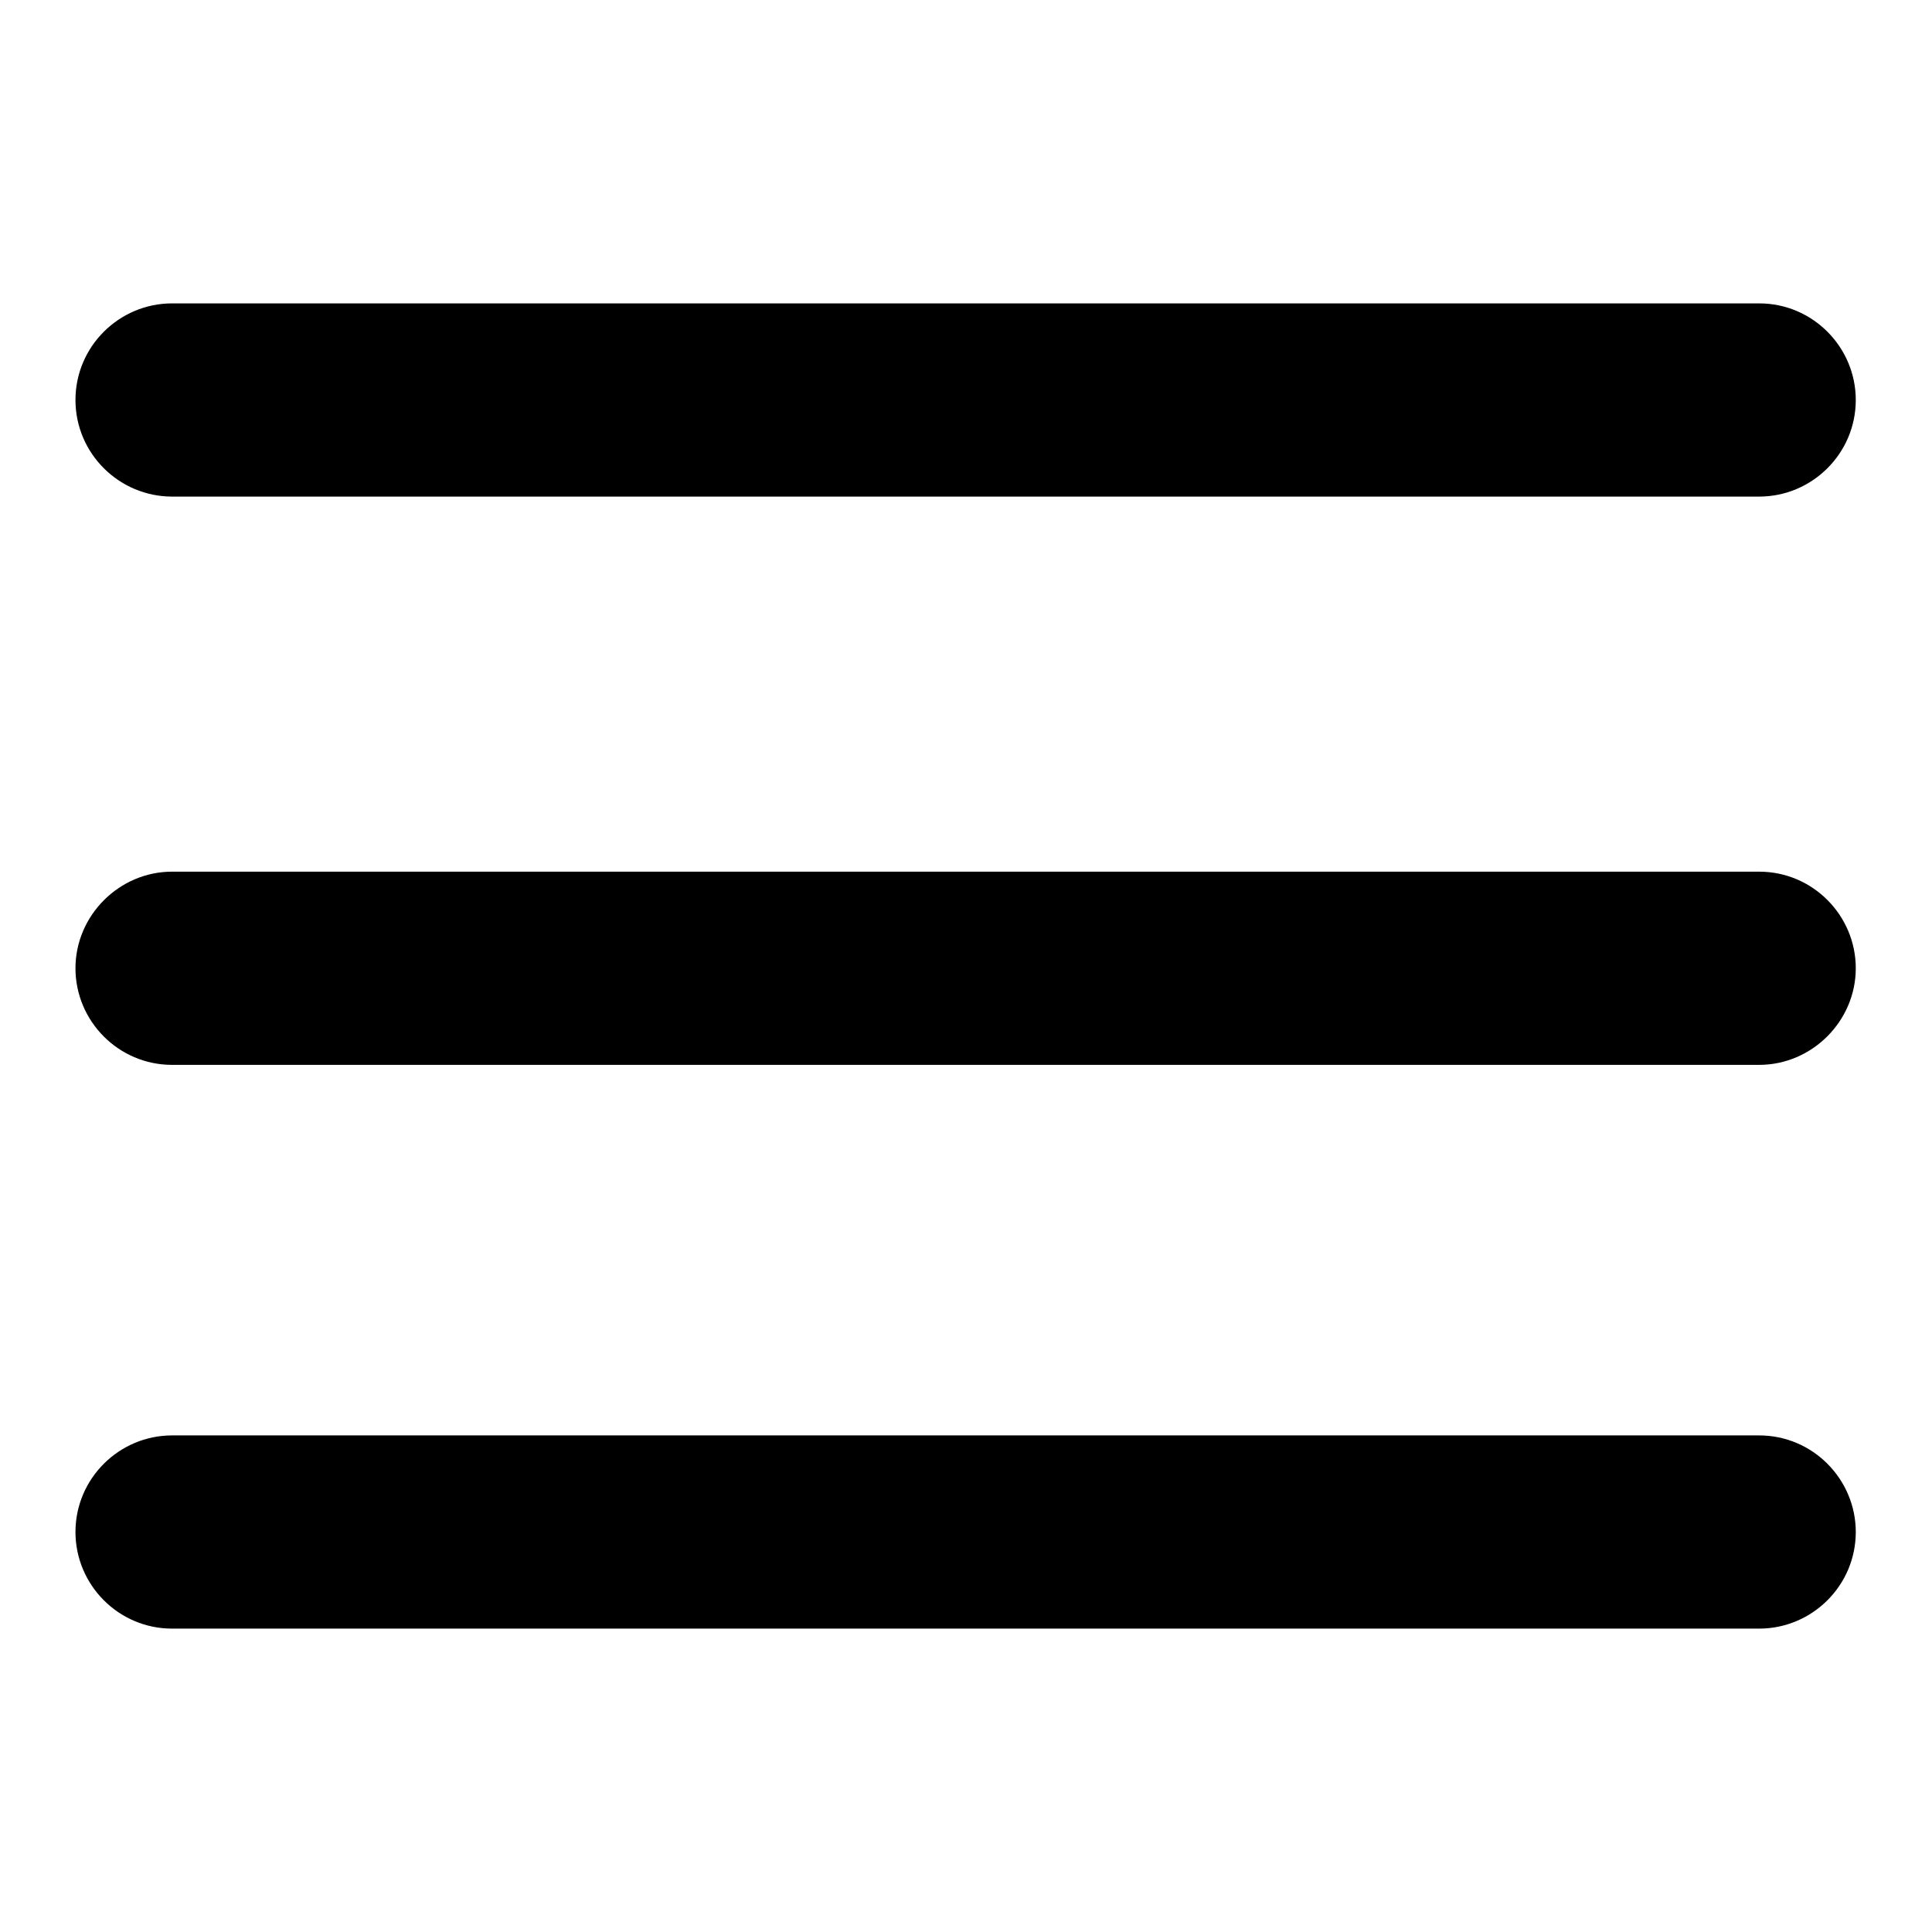
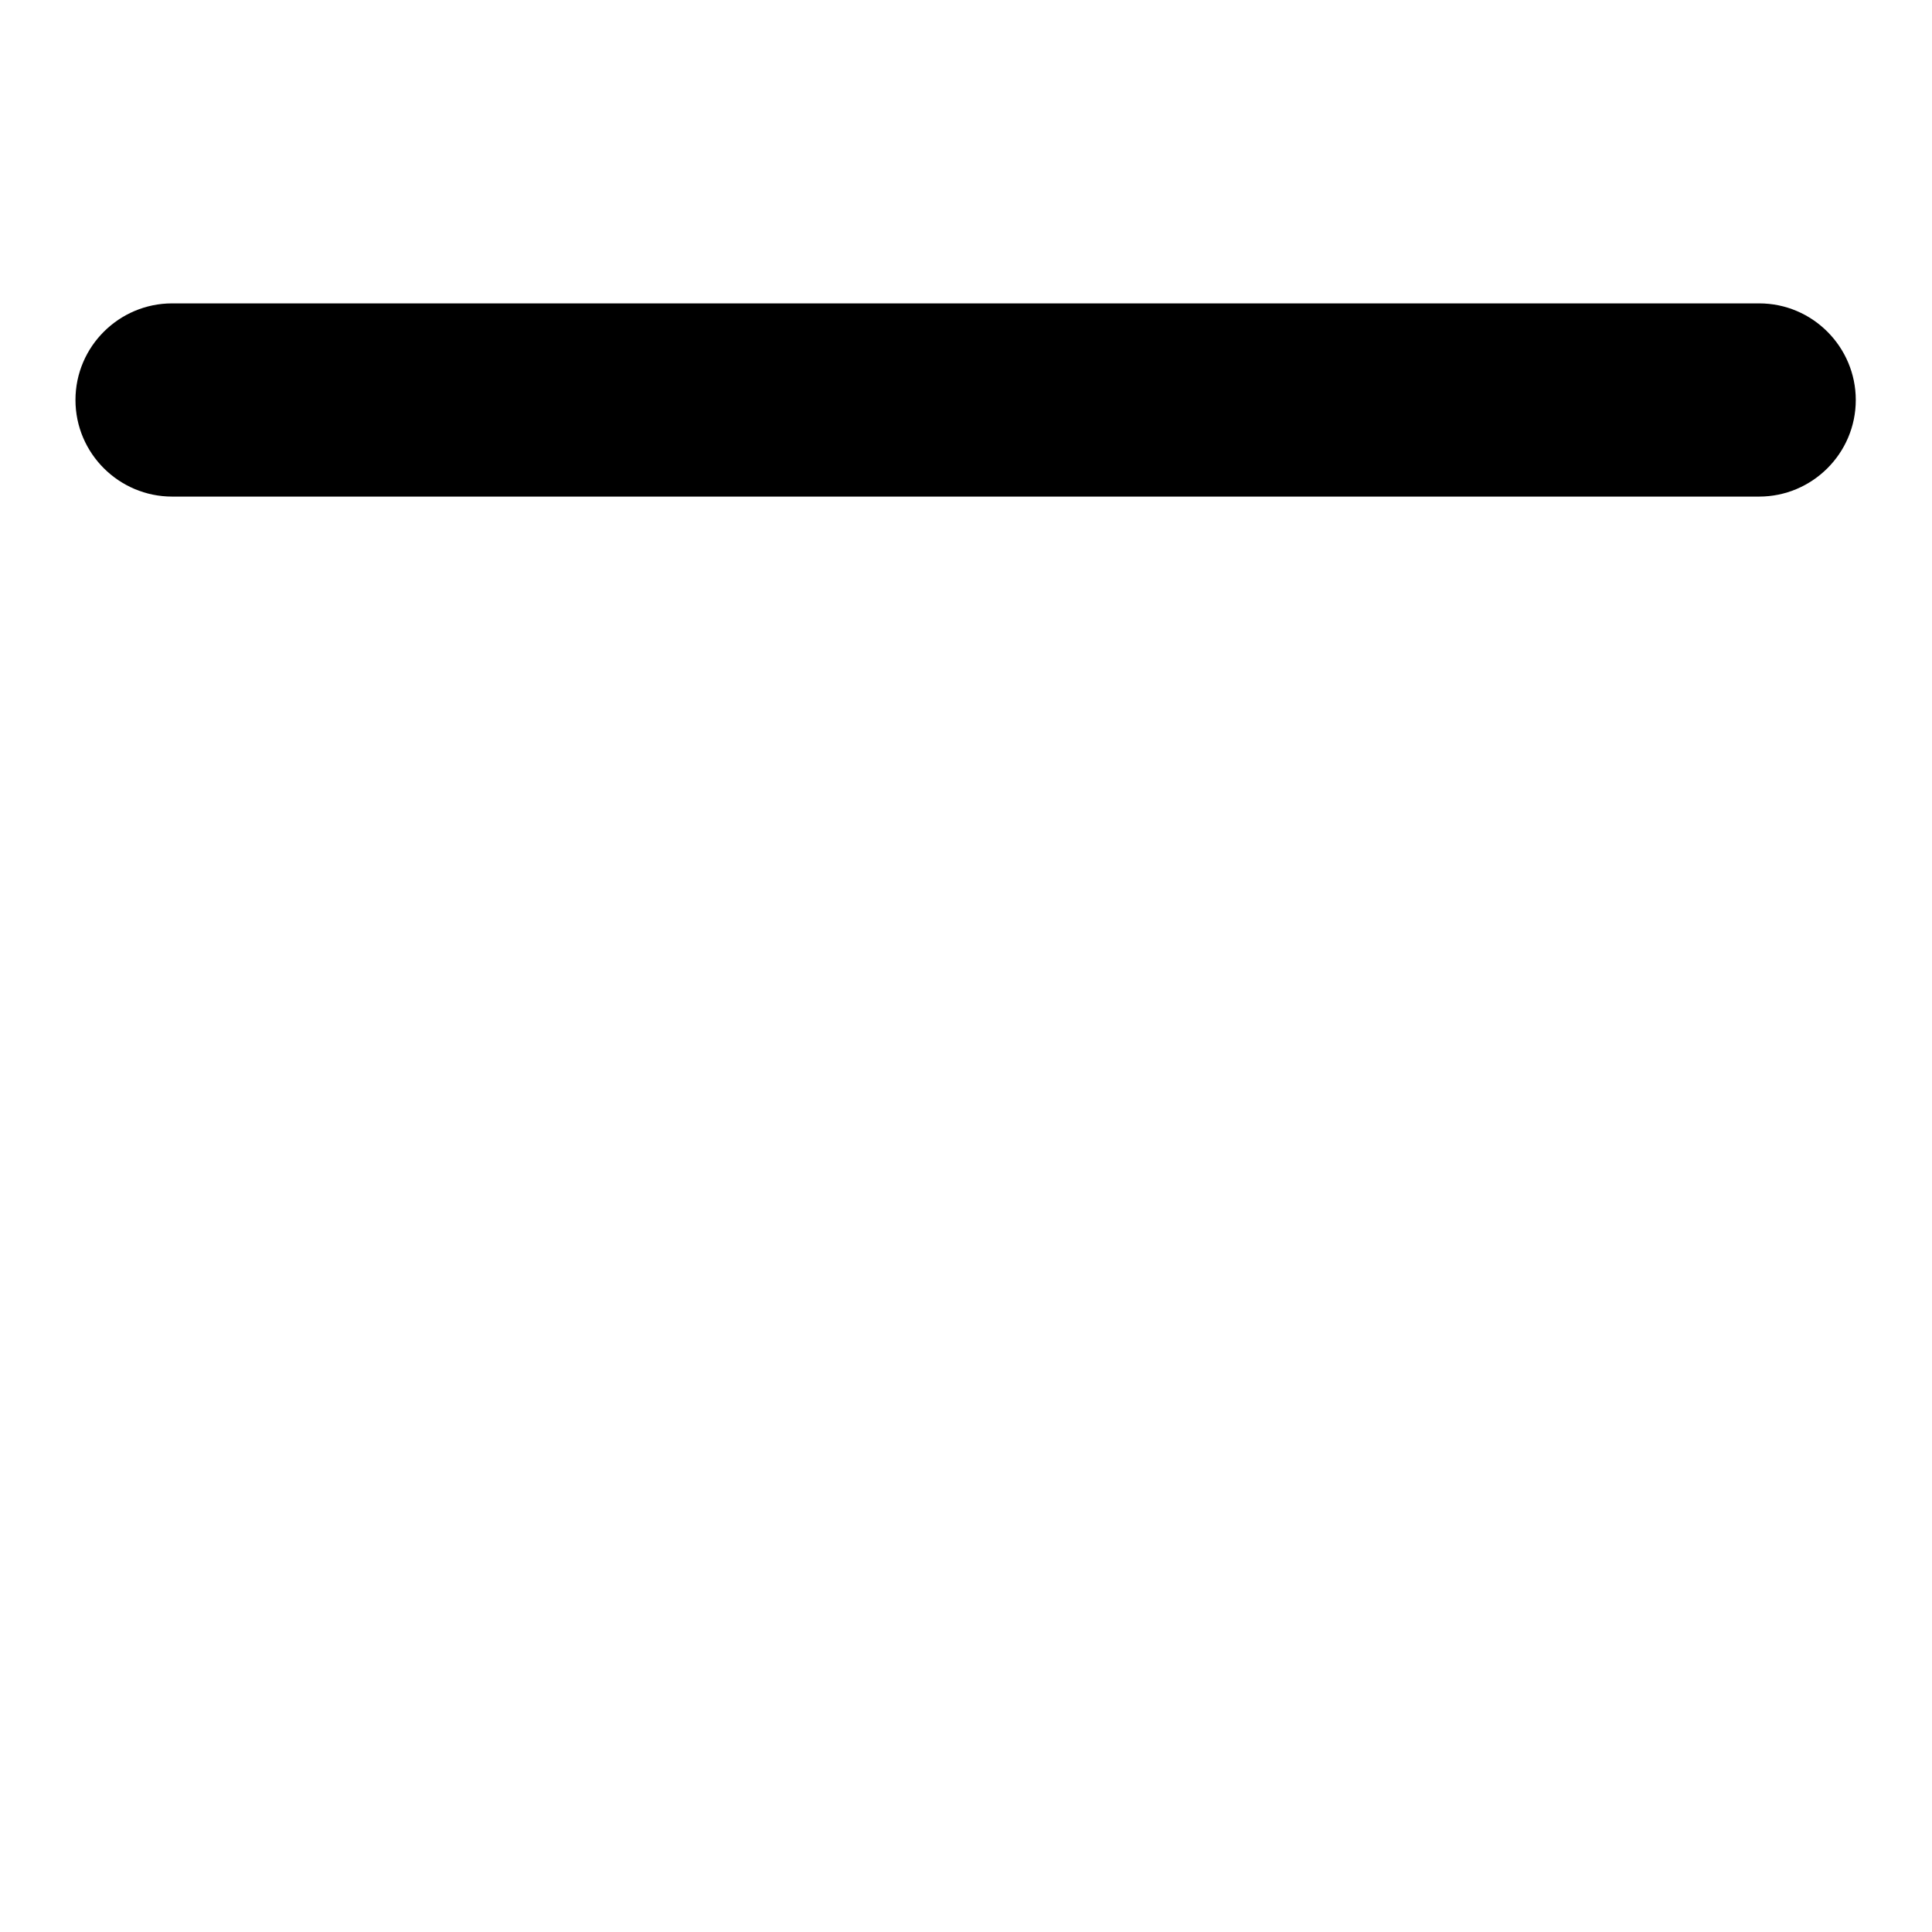
<svg xmlns="http://www.w3.org/2000/svg" version="1.1" x="0px" y="0px" viewBox="0 0 256 256" enable-background="new 0 0 256 256" xml:space="preserve">
  <g>
    <g>
-       <path fill="#000000" d="M92.2,149.5" />
      <path fill="#000000" d="M22.8,65.8C15.8,65.8,10,60.1,10,53c0-7.1,5.8-12.8,12.8-12.8h210.3c7.1,0,12.8,5.8,12.8,12.8c0,7.1-5.8,12.8-12.8,12.8H22.8z" />
-       <path fill="#000000" d="M22.8,141.1c-7.1,0-12.8-5.8-12.8-12.8s5.8-12.8,12.8-12.8h210.3c7.1,0,12.8,5.8,12.8,12.8s-5.8,12.8-12.8,12.8H22.8z" />
-       <path fill="#000000" d="M22.8,215.8c-7.1,0-12.8-5.8-12.8-12.8c0-7.1,5.8-12.8,12.8-12.8h210.3c7.1,0,12.8,5.8,12.8,12.8c0,7.1-5.8,12.8-12.8,12.8H22.8z" />
    </g>
  </g>
</svg>